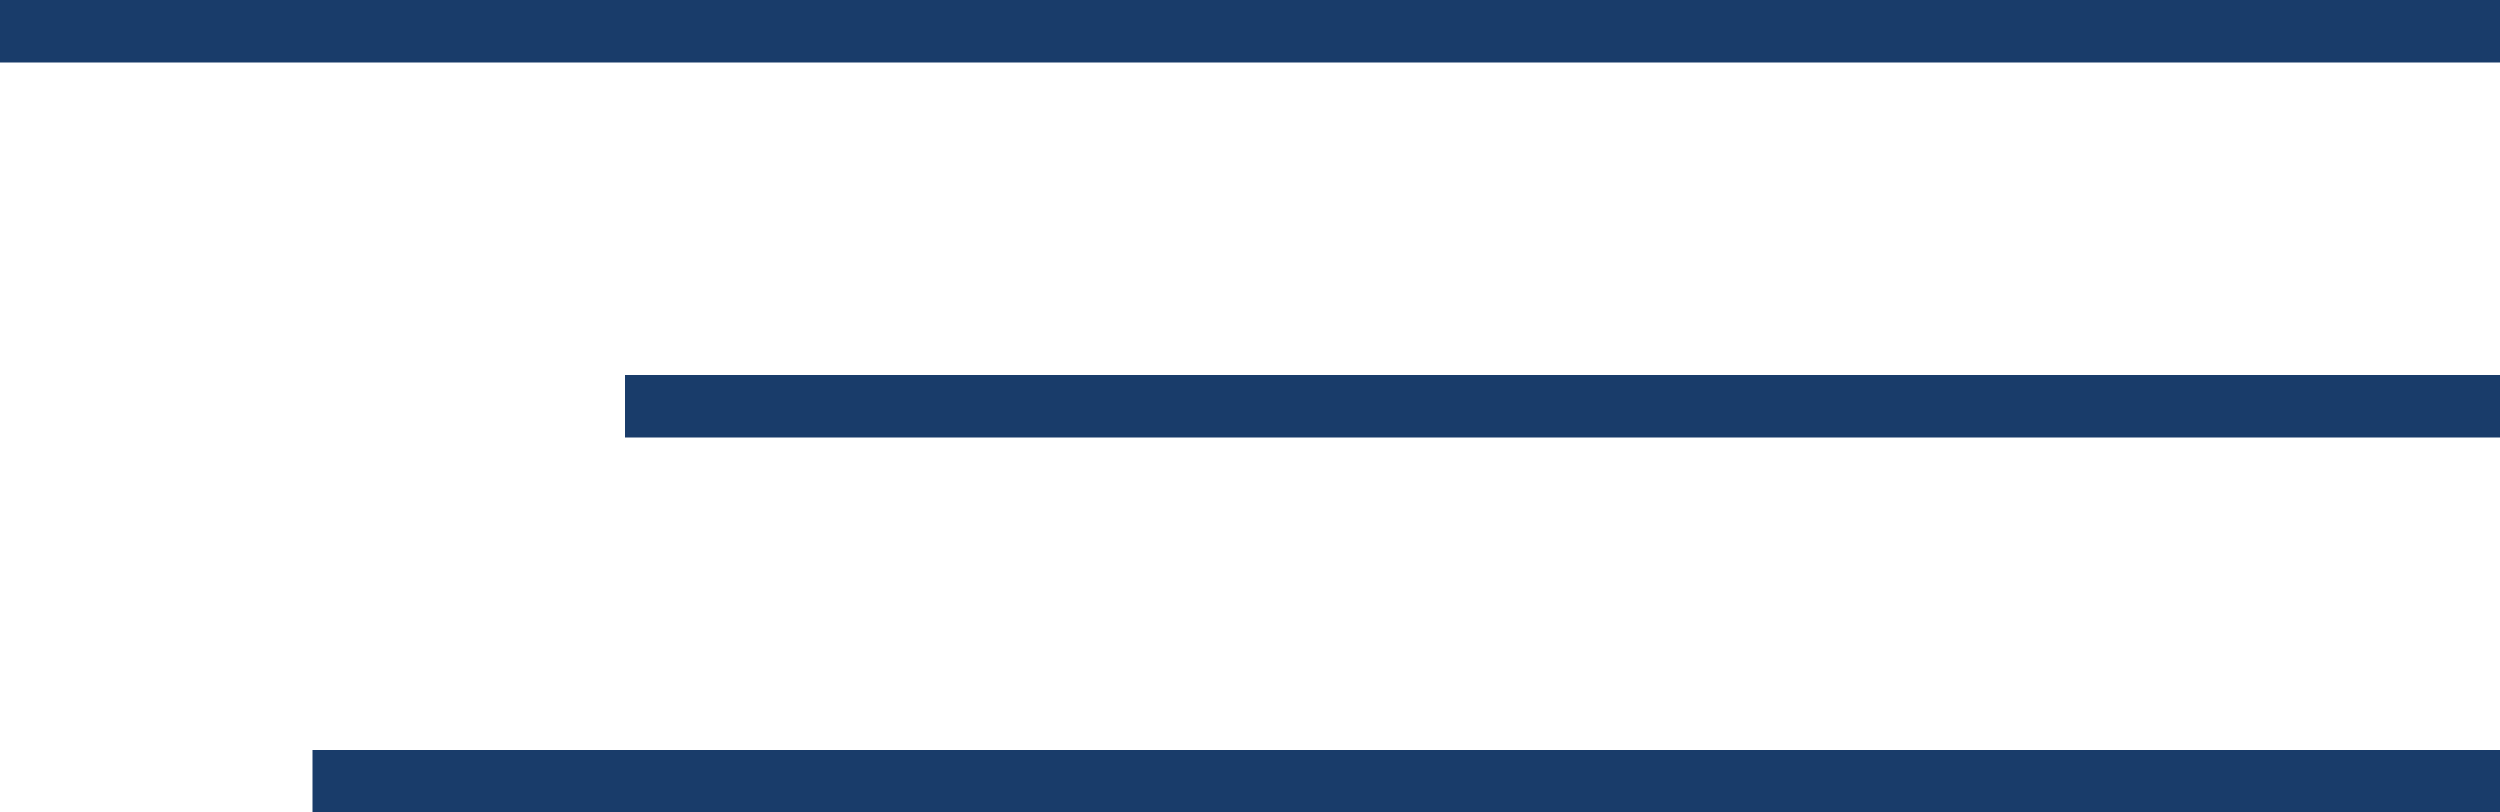
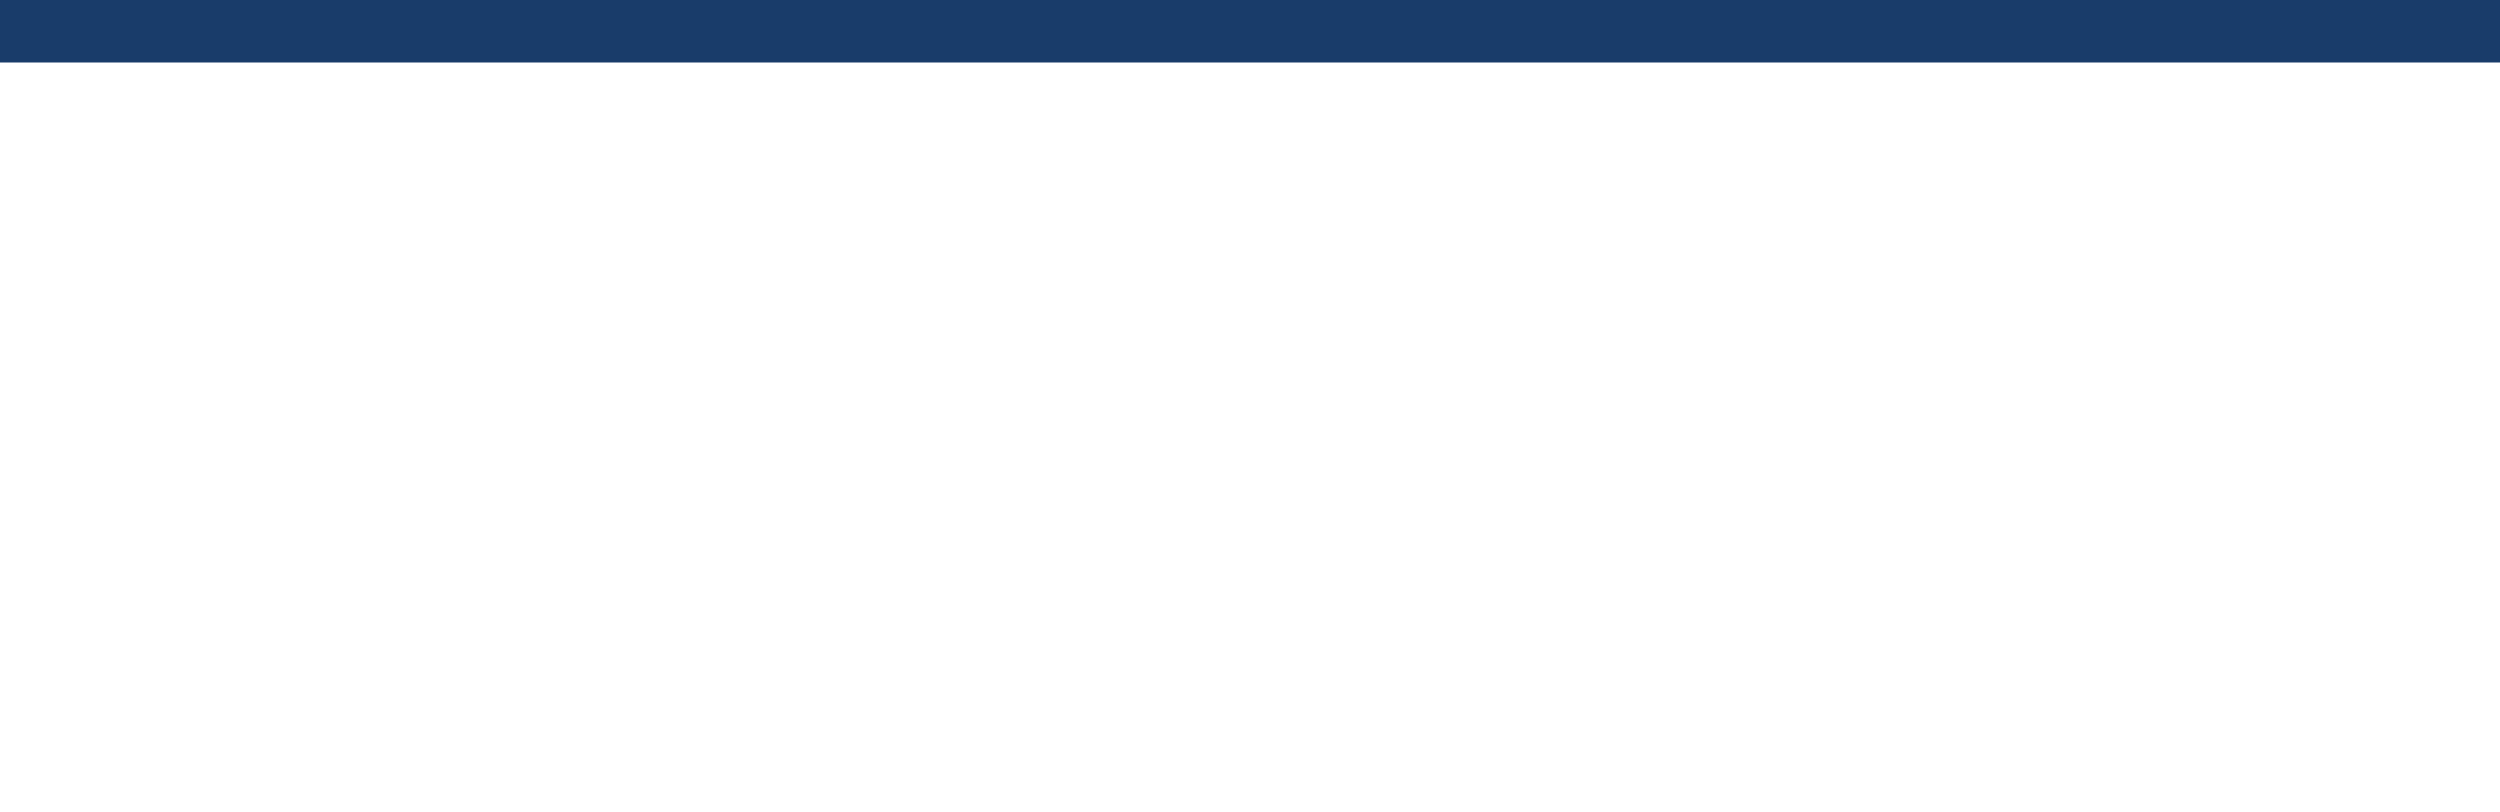
<svg xmlns="http://www.w3.org/2000/svg" version="1.1" id="Livello_1" x="0px" y="0px" viewBox="0 0 40 13" style="enable-background:new 0 0 40 13;" xml:space="preserve">
  <style type="text/css">
	.st0{fill:#193C6A;}
</style>
  <g>
    <rect class="st0" width="40" height="1" />
-     <rect y="6" x="10" class="st0" width="30" height="1" />
-     <rect y="12" x="5" class="st0" width="35" height="1" />
  </g>
</svg>